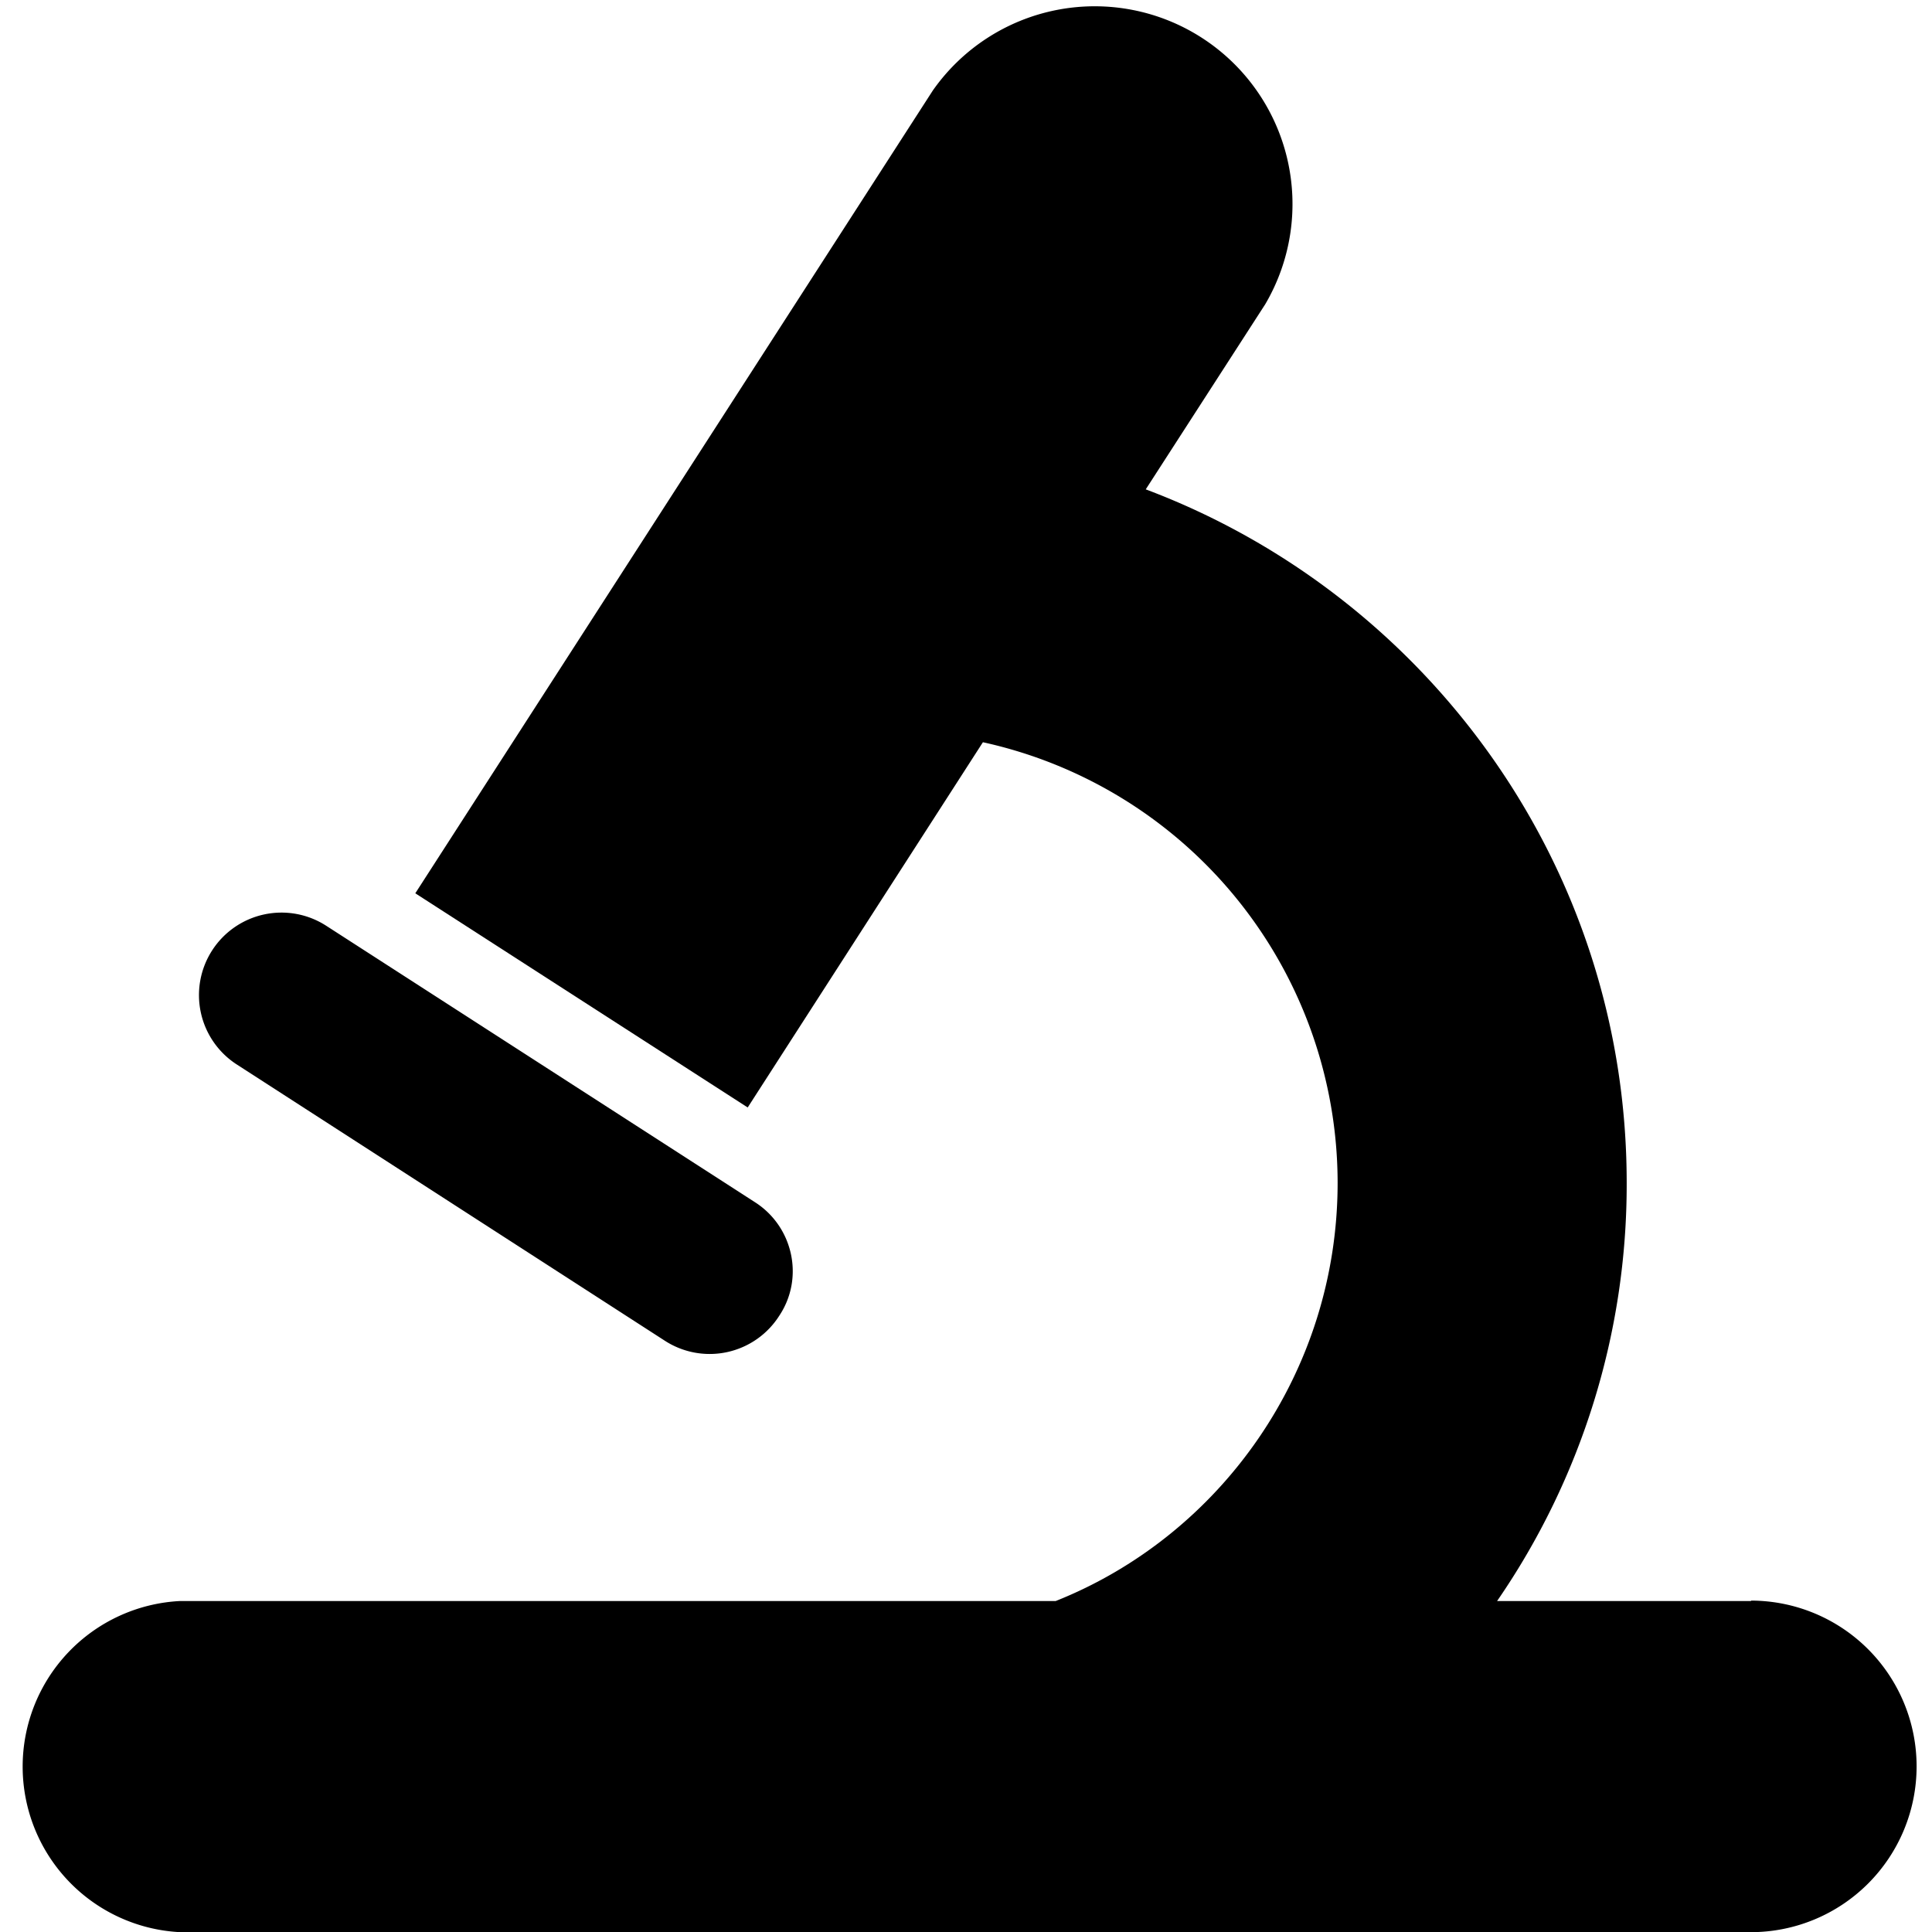
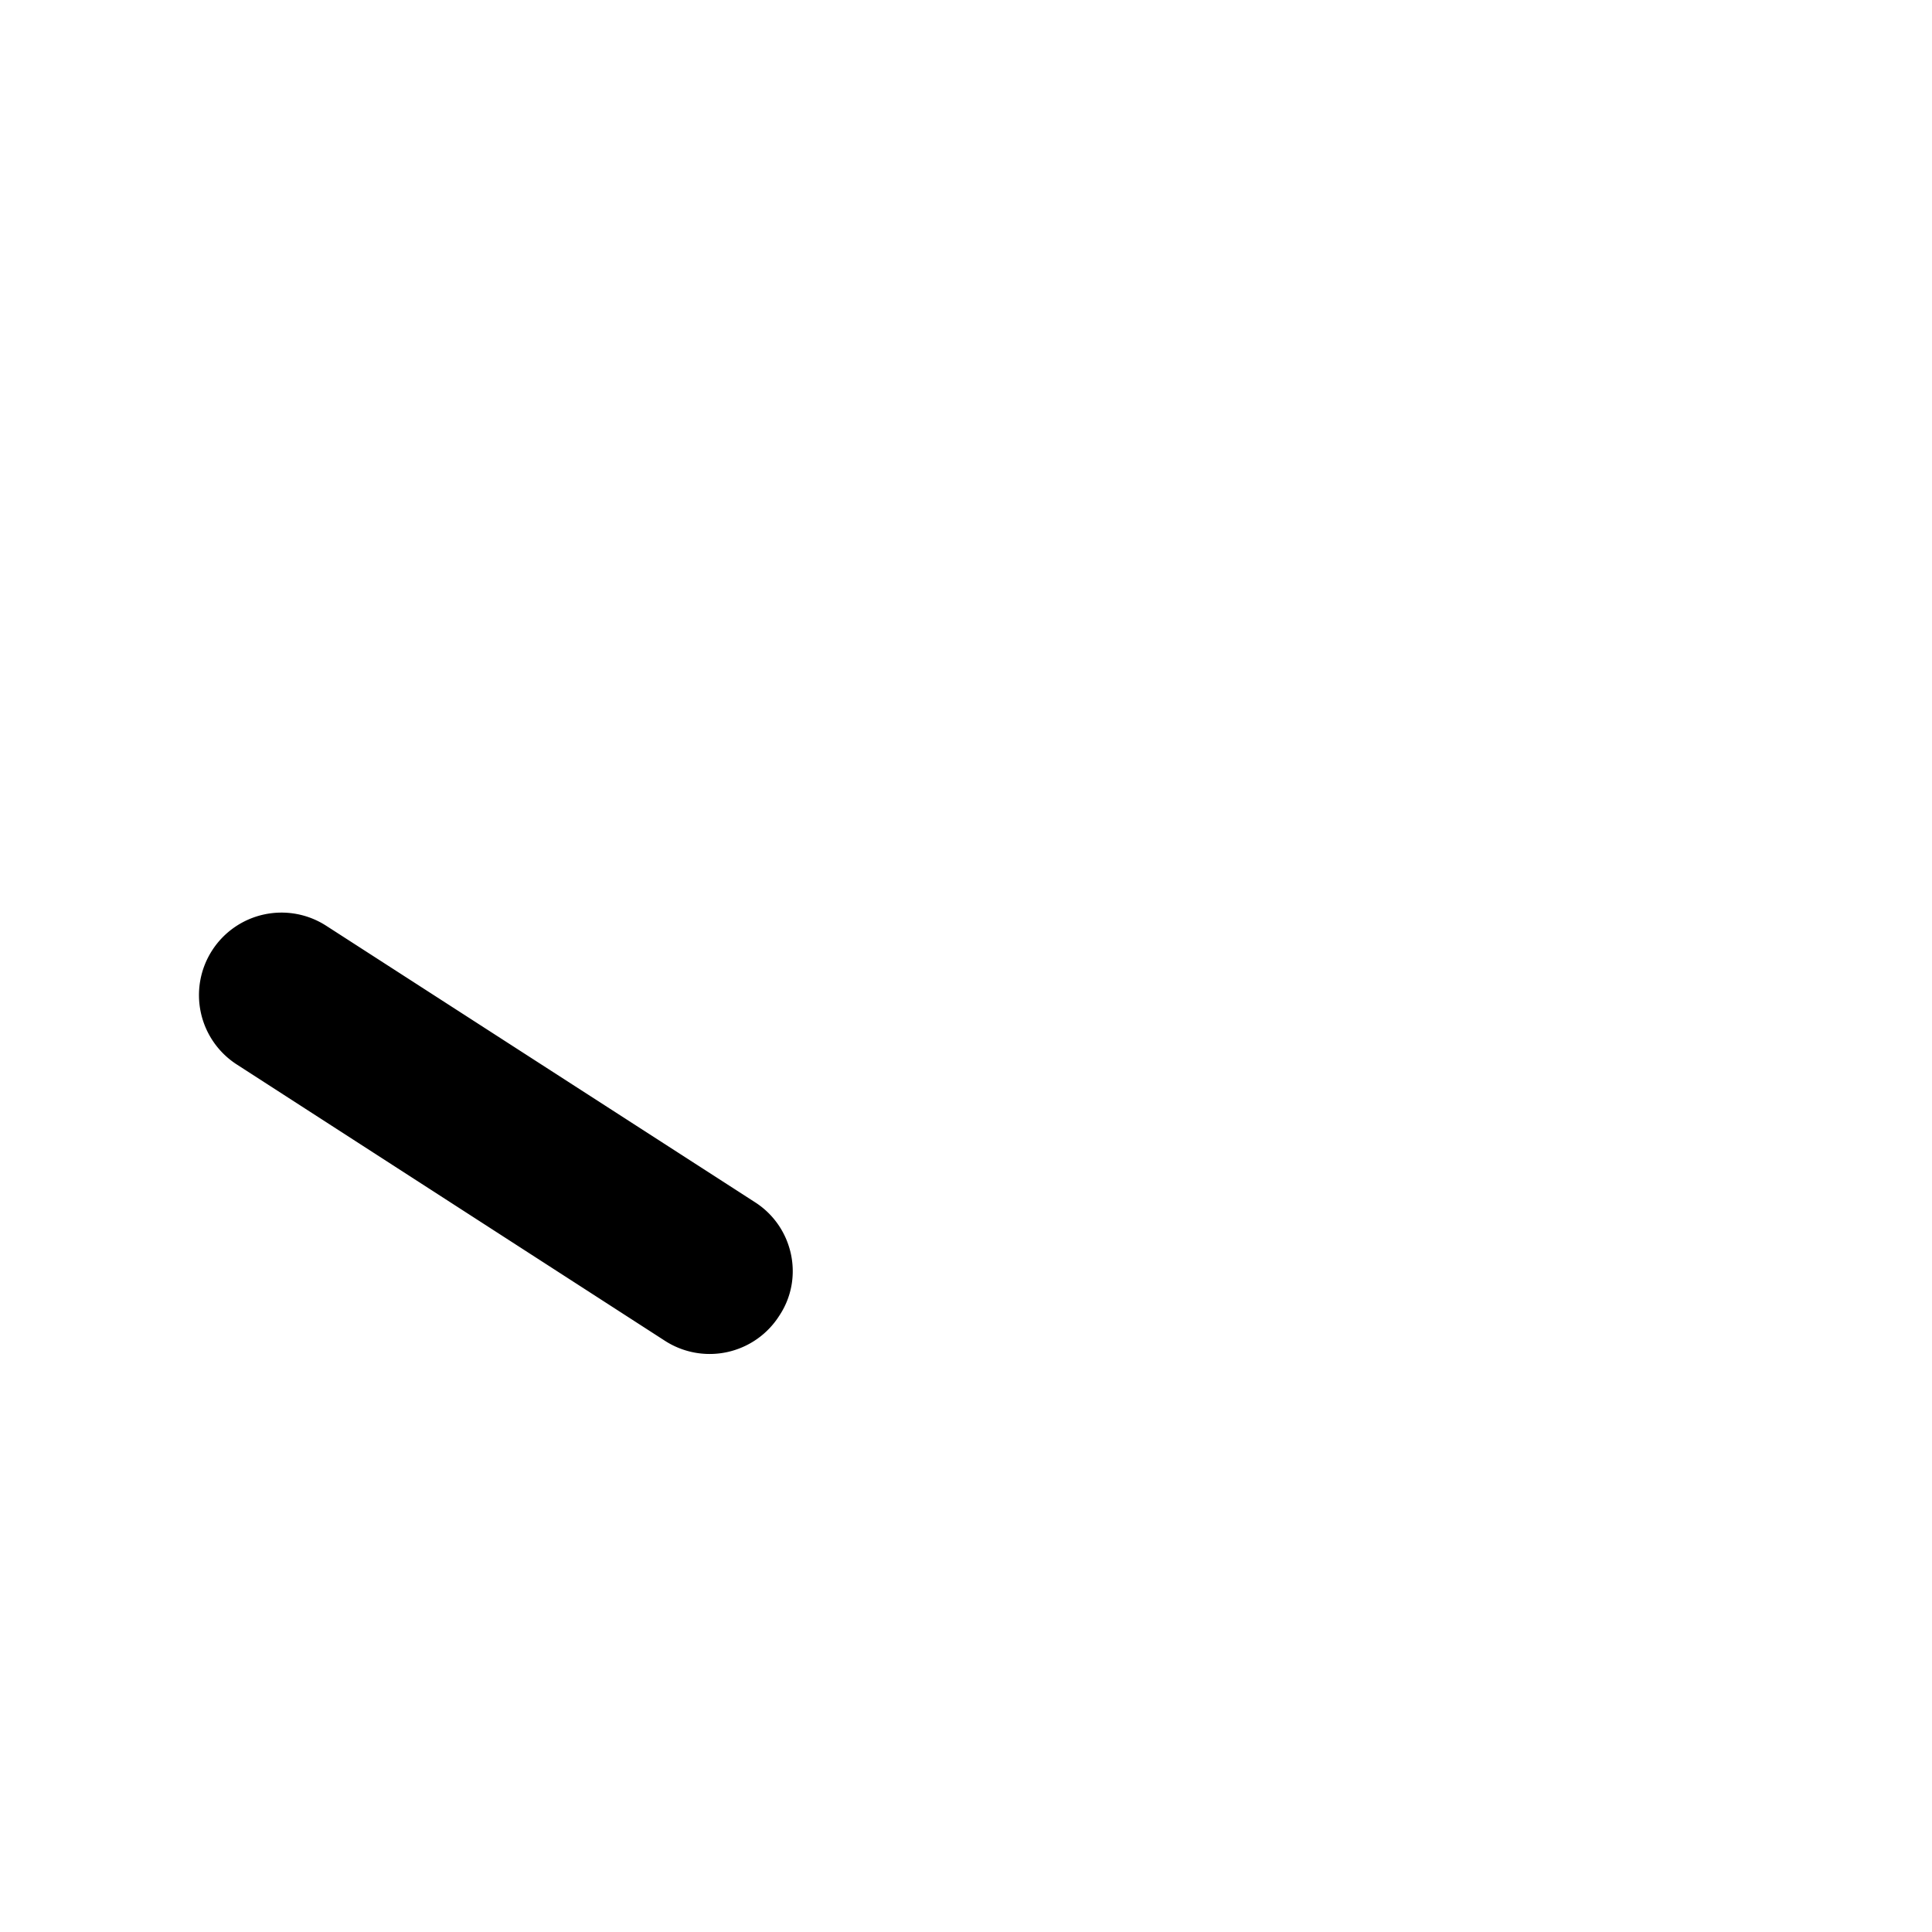
<svg xmlns="http://www.w3.org/2000/svg" width="45.916" height="45.916">
  <path d="M5.63 25.3l10.18 6.57a1.96 1.96 0 002.71-.6c.6-.9.33-2.12-.58-2.7L7.75 22a1.96 1.96 0 00-2.12 3.3z" />
-   <path d="M41.62 38.05h-6.04a17.44 17.44 0 003.08-9.94c0-7.54-4.76-13.97-11.43-16.48l2.84-4.4a4.7 4.7 0 00-7.9-5.08L9.87 21.23l7.9 5.09 5.59-8.68a10.73 10.73 0 018.43 10.47c0 4.5-2.78 8.38-6.7 9.94H4.28a3.94 3.94 0 000 7.87h37.33a3.93 3.93 0 000-7.88z" />
</svg>